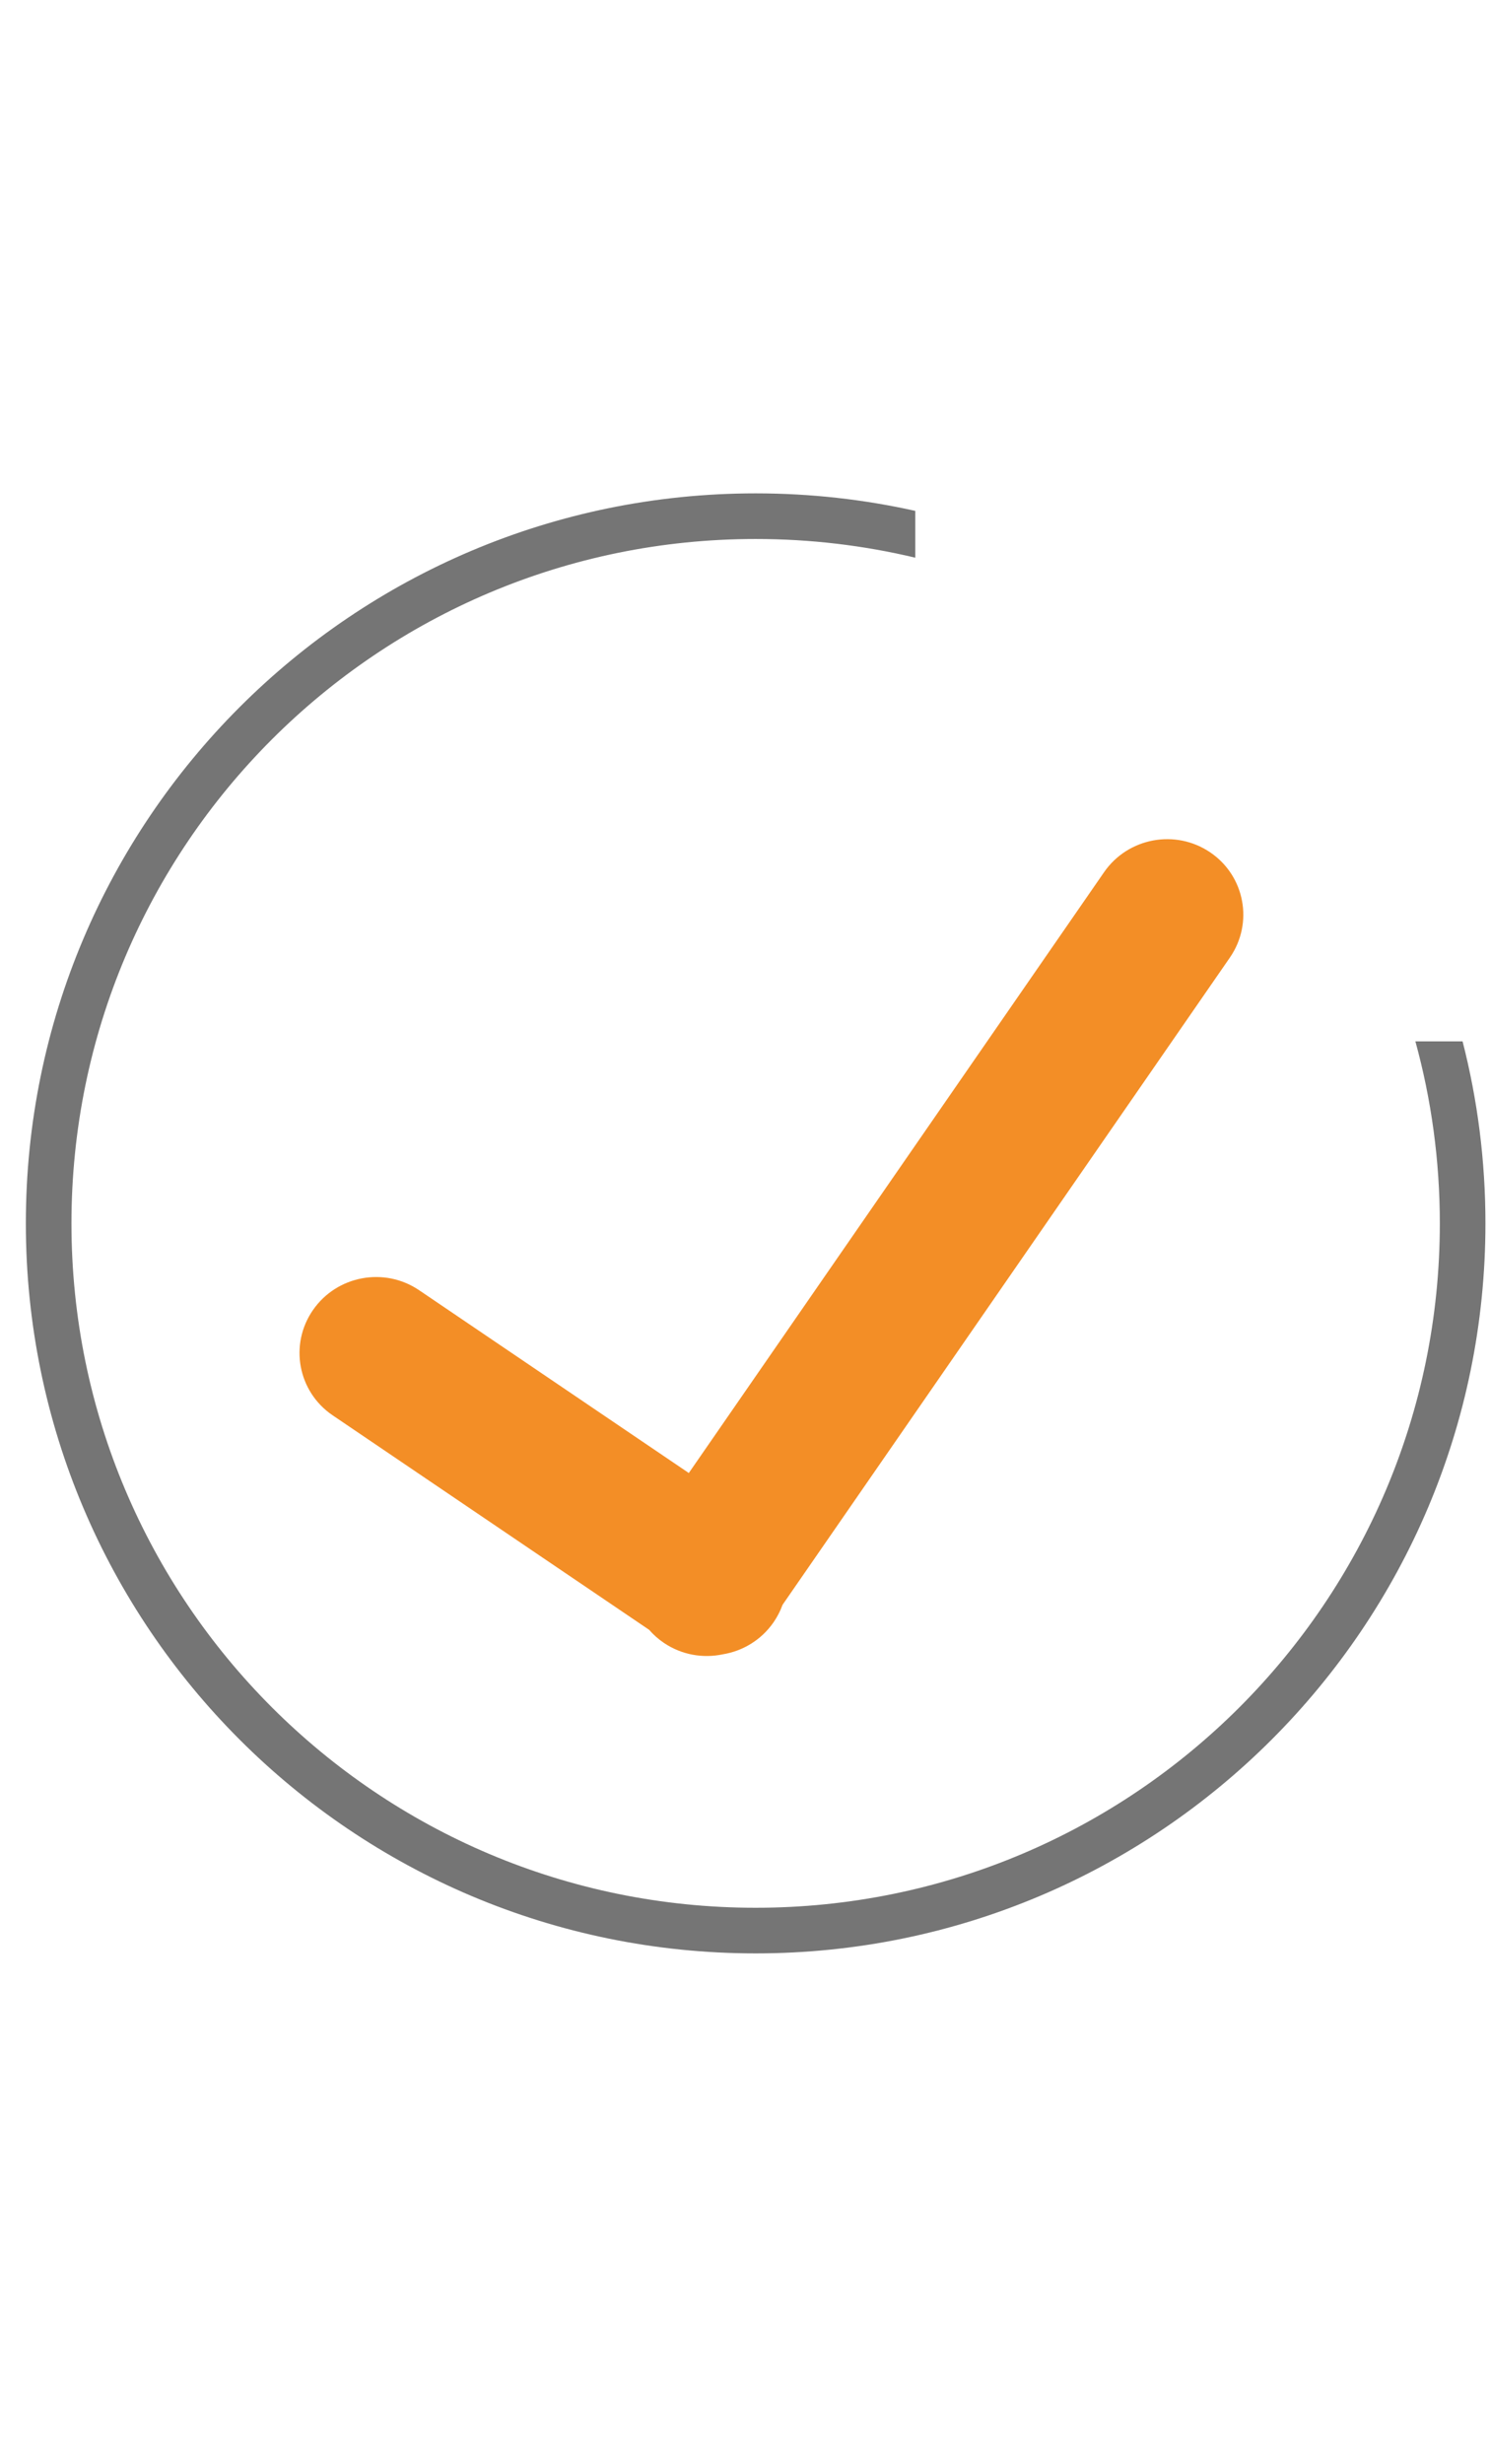
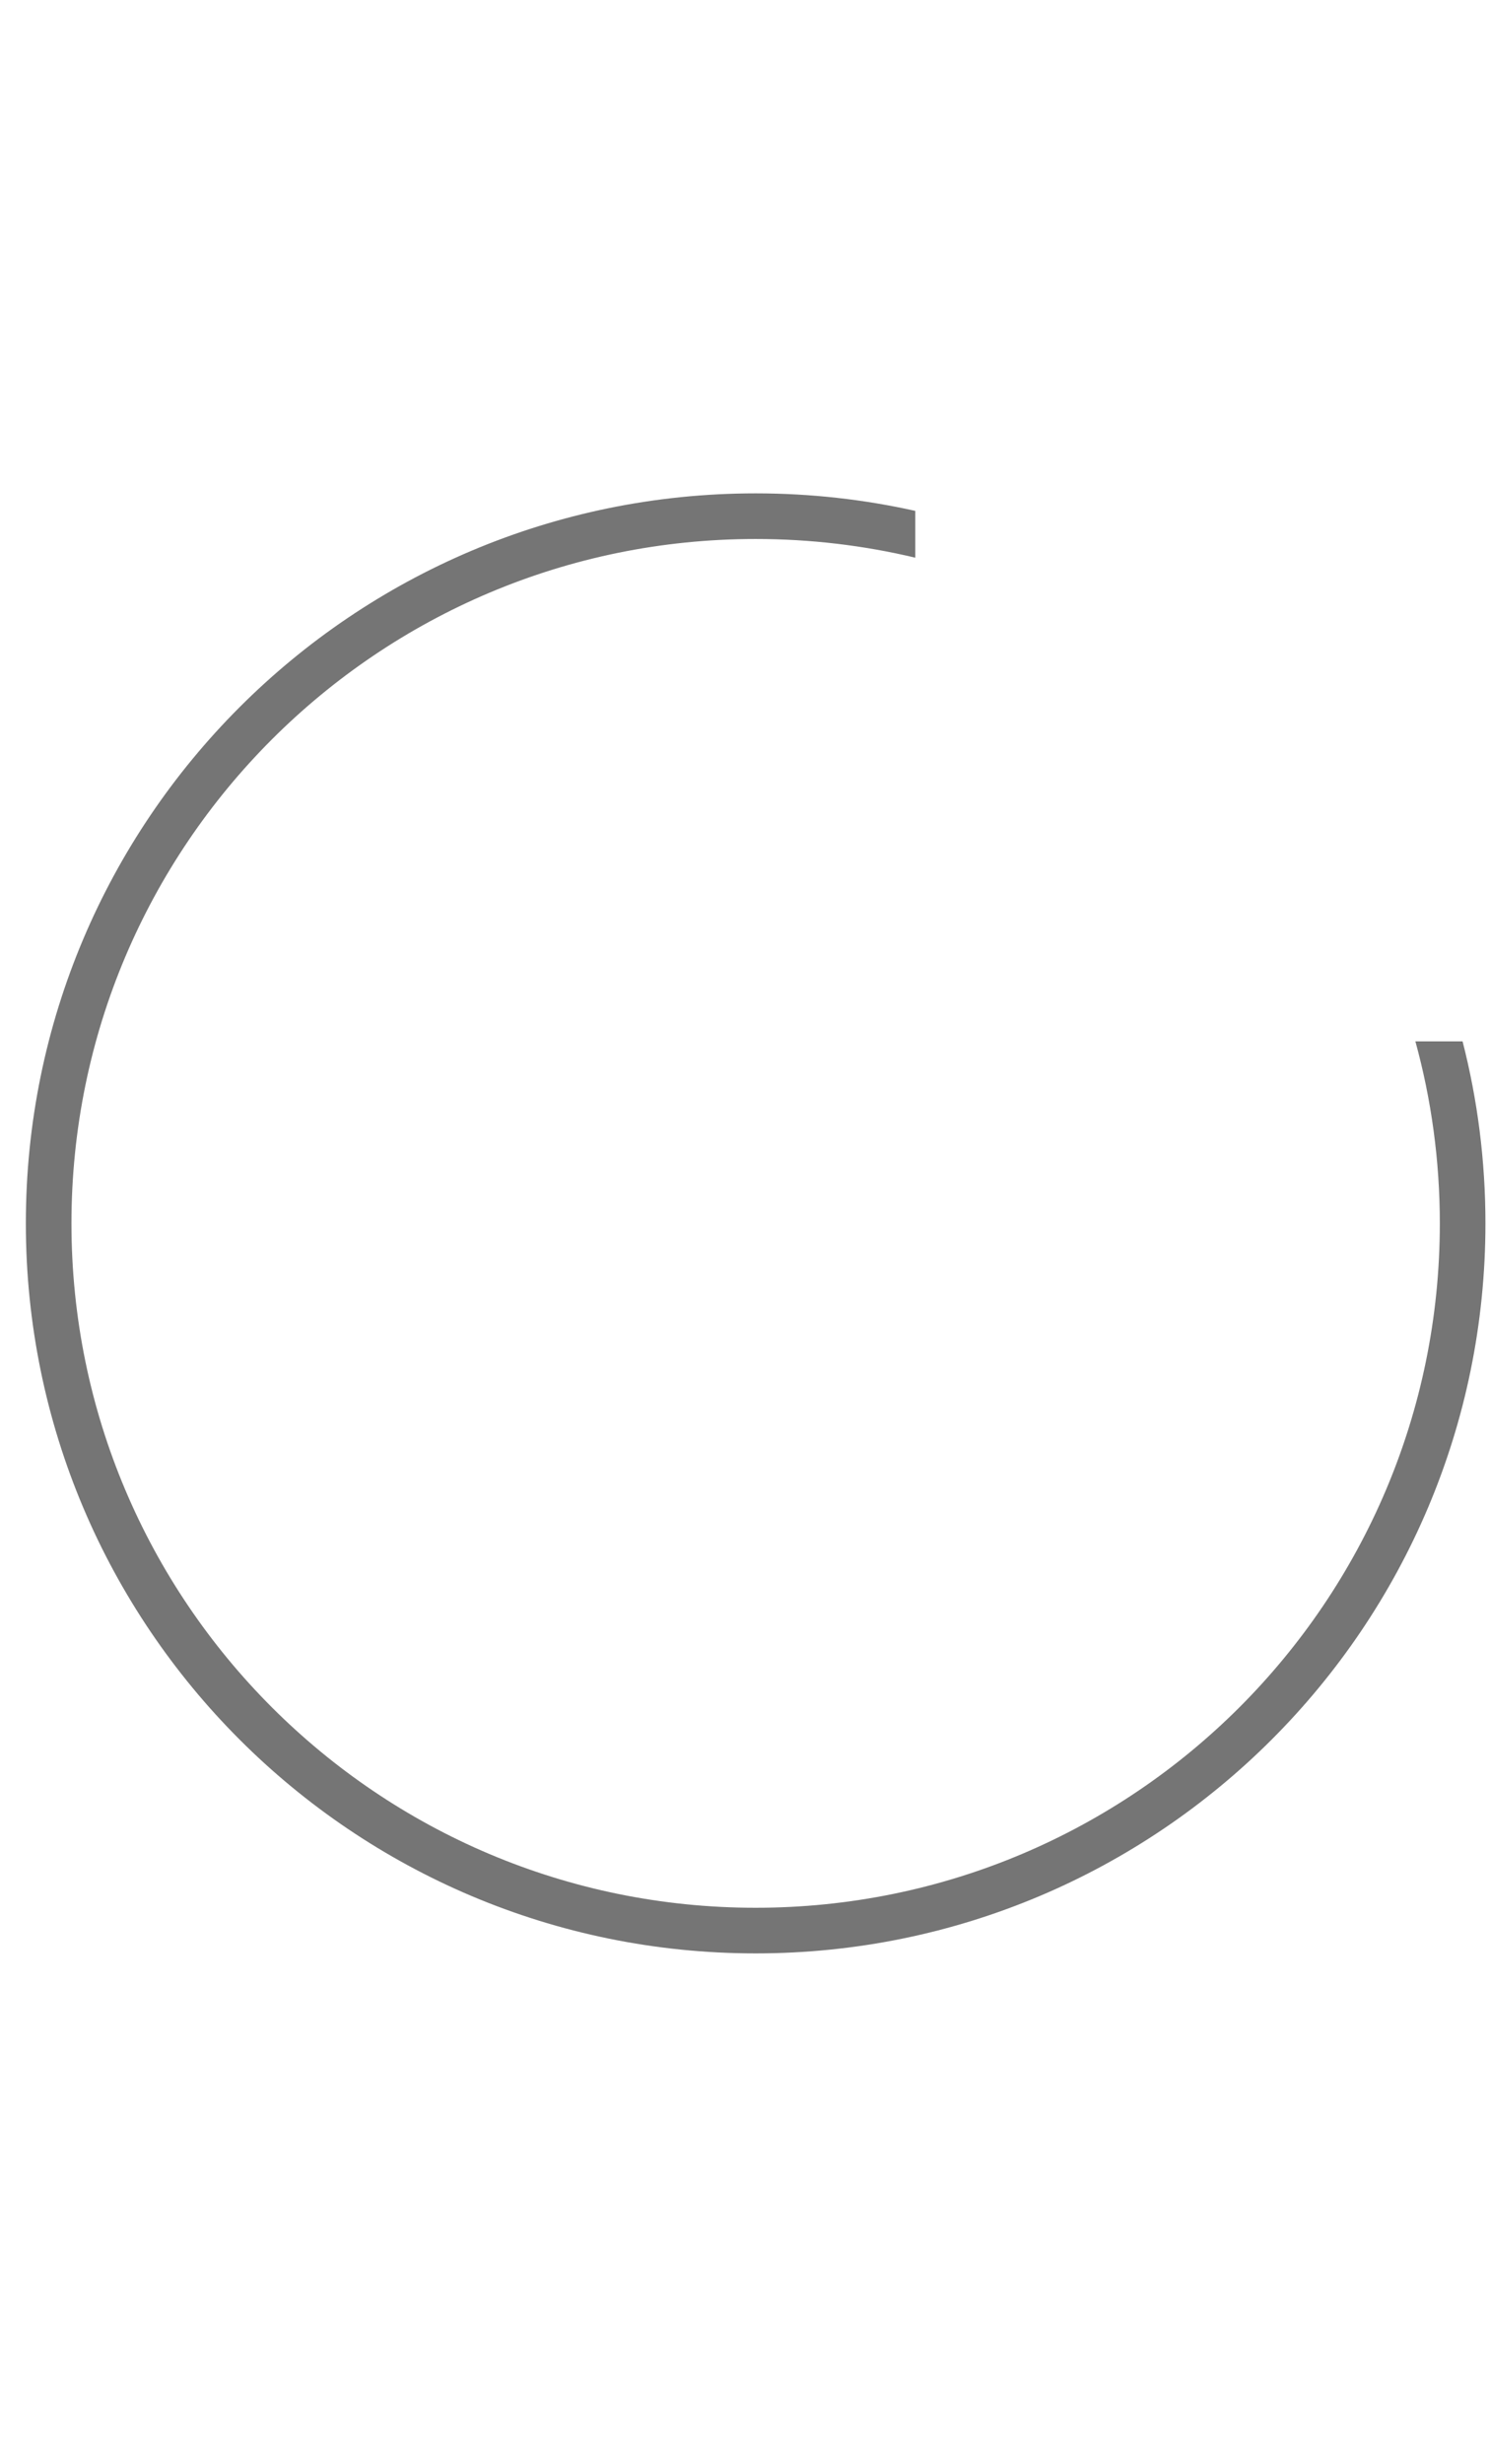
<svg xmlns="http://www.w3.org/2000/svg" width="49" height="81" viewBox="0 0 49 81" fill="none">
  <path fill-rule="evenodd" clip-rule="evenodd" d="M48.85 40.22C48.85 53.475 38.105 64.22 24.85 64.22C11.595 64.22 0.85 53.475 0.85 40.22C0.85 26.965 11.595 16.22 24.85 16.22C26.654 16.22 28.41 16.419 30.1 16.796C30.1 17.397 30.1 17.734 30.1 18.335C28.416 17.933 26.658 17.72 24.85 17.72C12.424 17.72 2.35 27.793 2.35 40.22C2.35 52.646 12.424 62.72 24.85 62.72C37.277 62.72 47.35 52.646 47.35 40.22C47.35 38.148 47.07 36.141 46.546 34.236H48.098C48.589 36.149 48.85 38.154 48.85 40.22Z" fill="#757575" />
-   <path fill-rule="evenodd" clip-rule="evenodd" d="M13.783 42.417C12.639 41.642 11.076 41.935 10.291 43.071C9.506 44.207 9.796 45.755 10.939 46.53L21.347 53.582C21.486 53.742 21.647 53.886 21.831 54.011C22.42 54.409 23.12 54.525 23.768 54.388C24.422 54.282 25.034 53.92 25.439 53.335C25.565 53.152 25.663 52.959 25.735 52.76L40.446 31.481C41.231 30.345 40.941 28.796 39.798 28.022C38.655 27.247 37.092 27.54 36.307 28.676L22.652 48.427L13.783 42.417Z" fill="#F38E26" />
</svg>